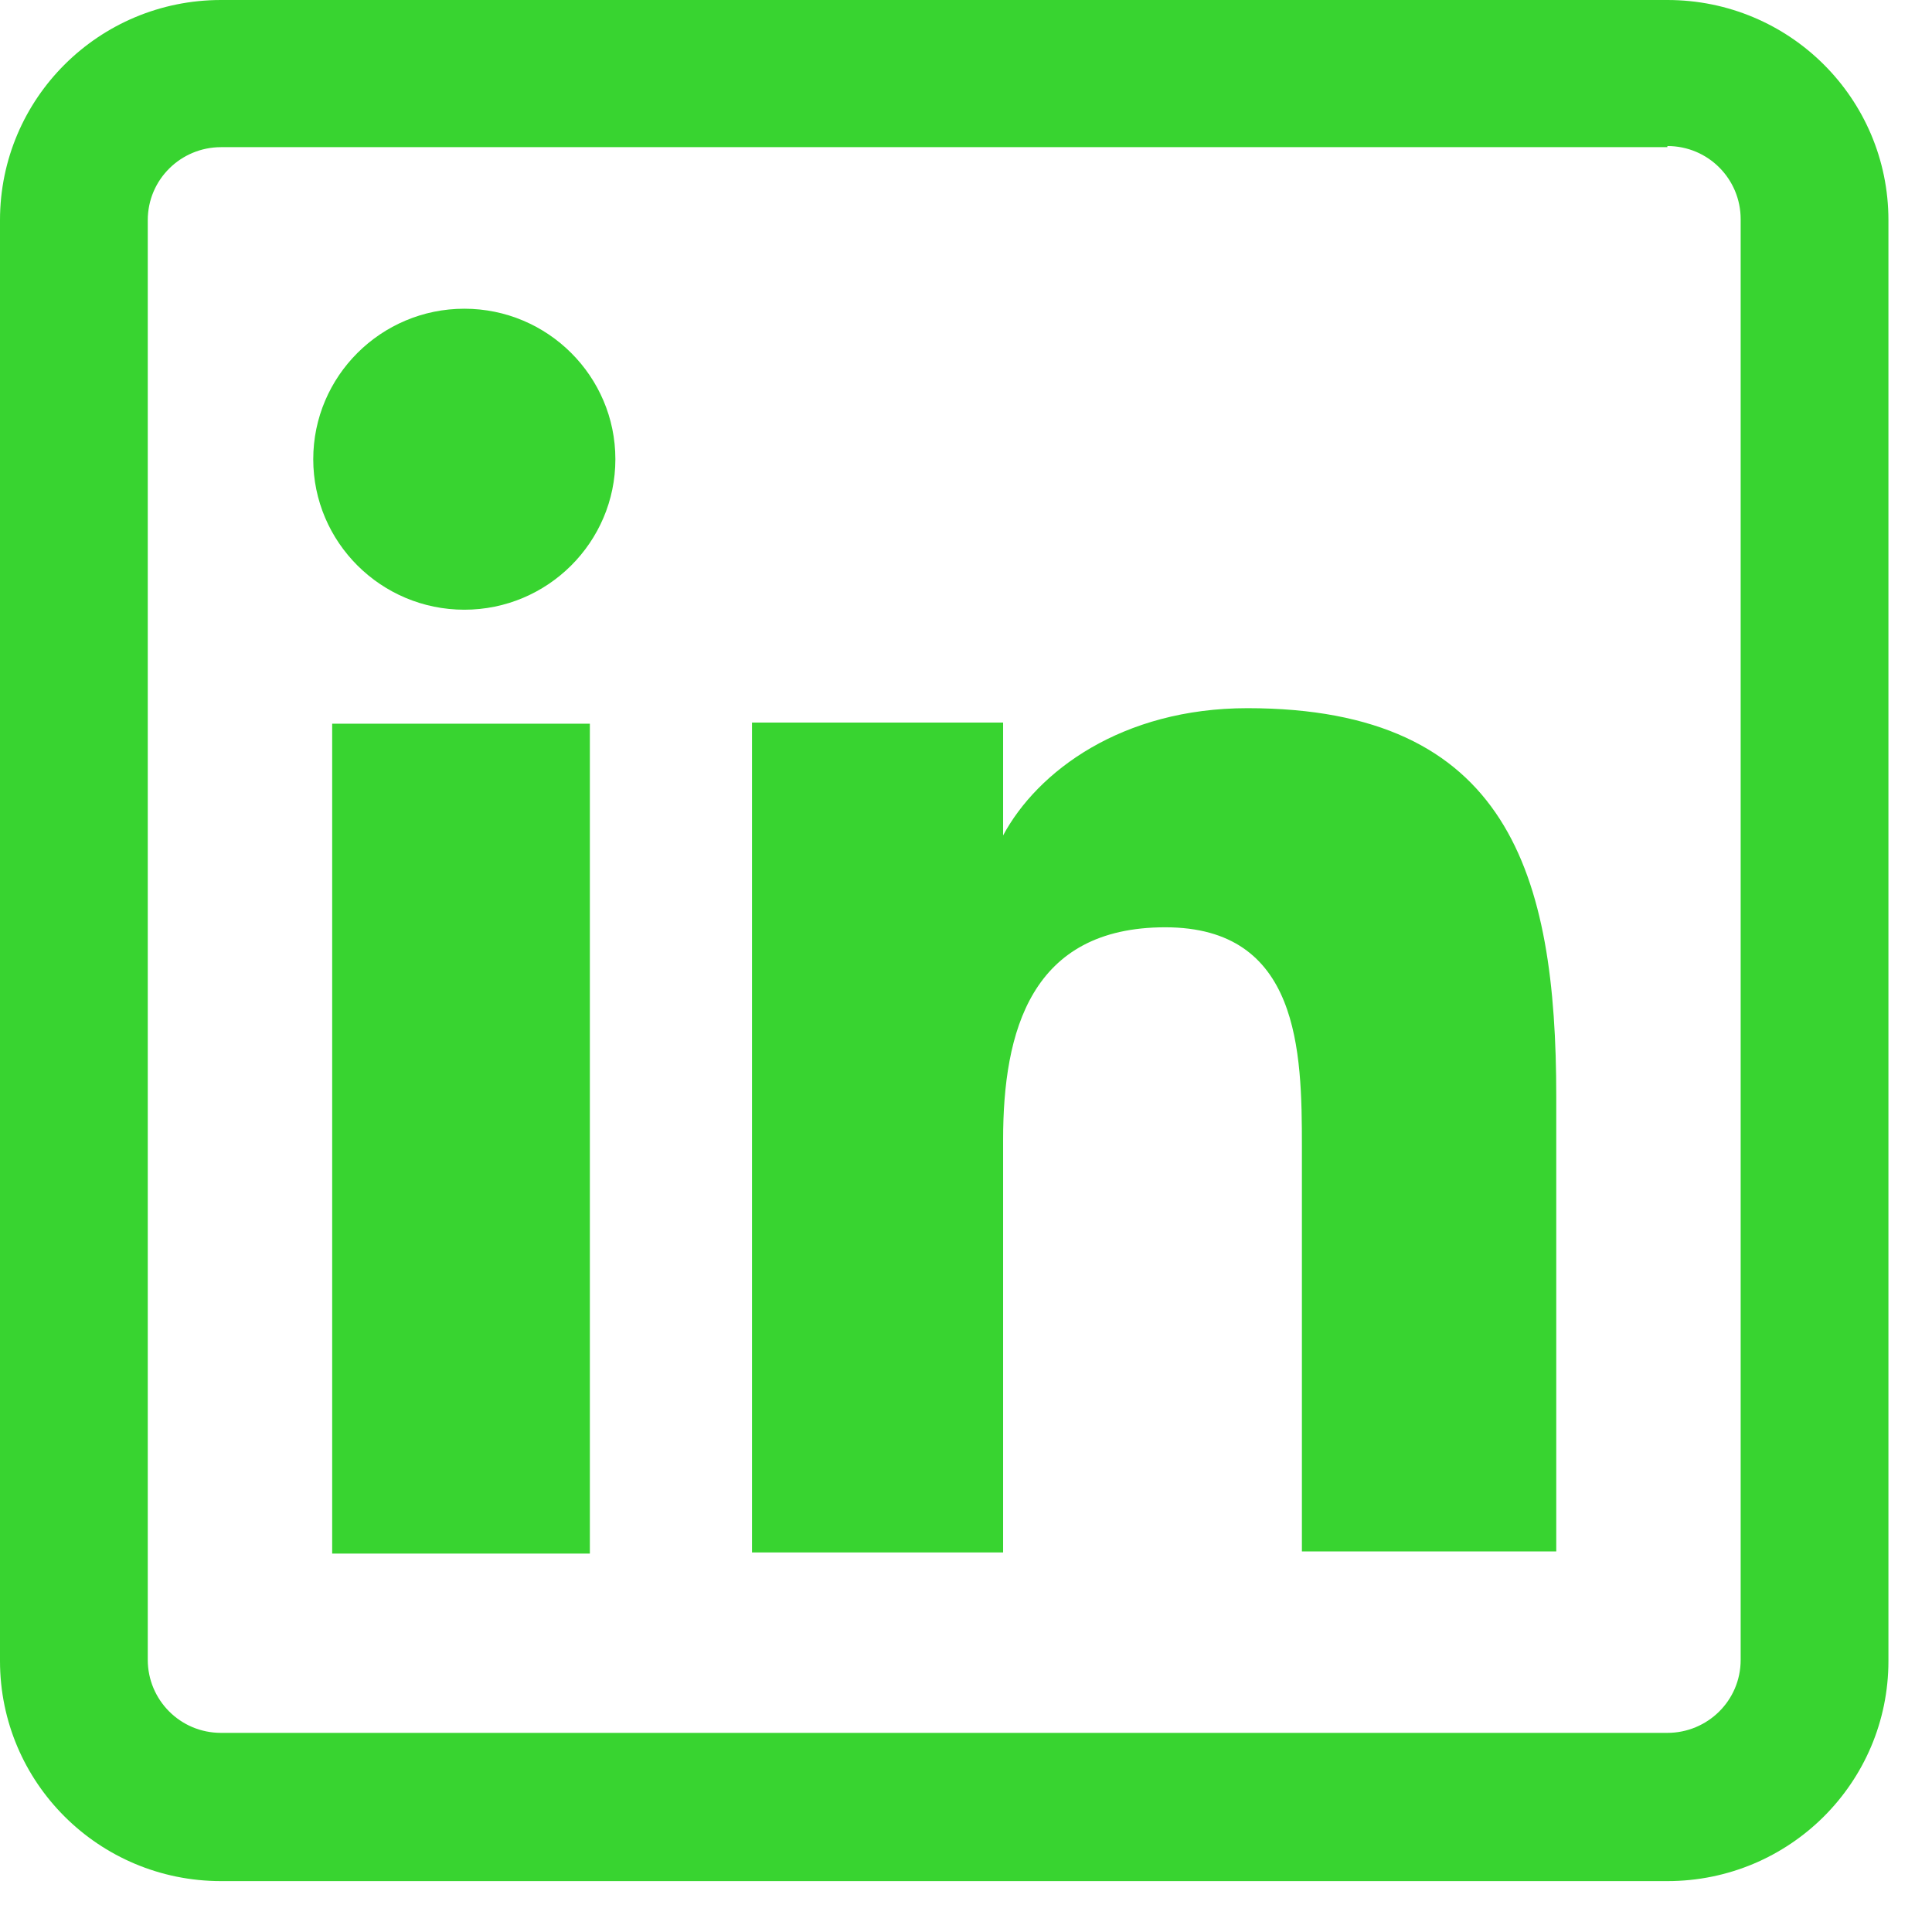
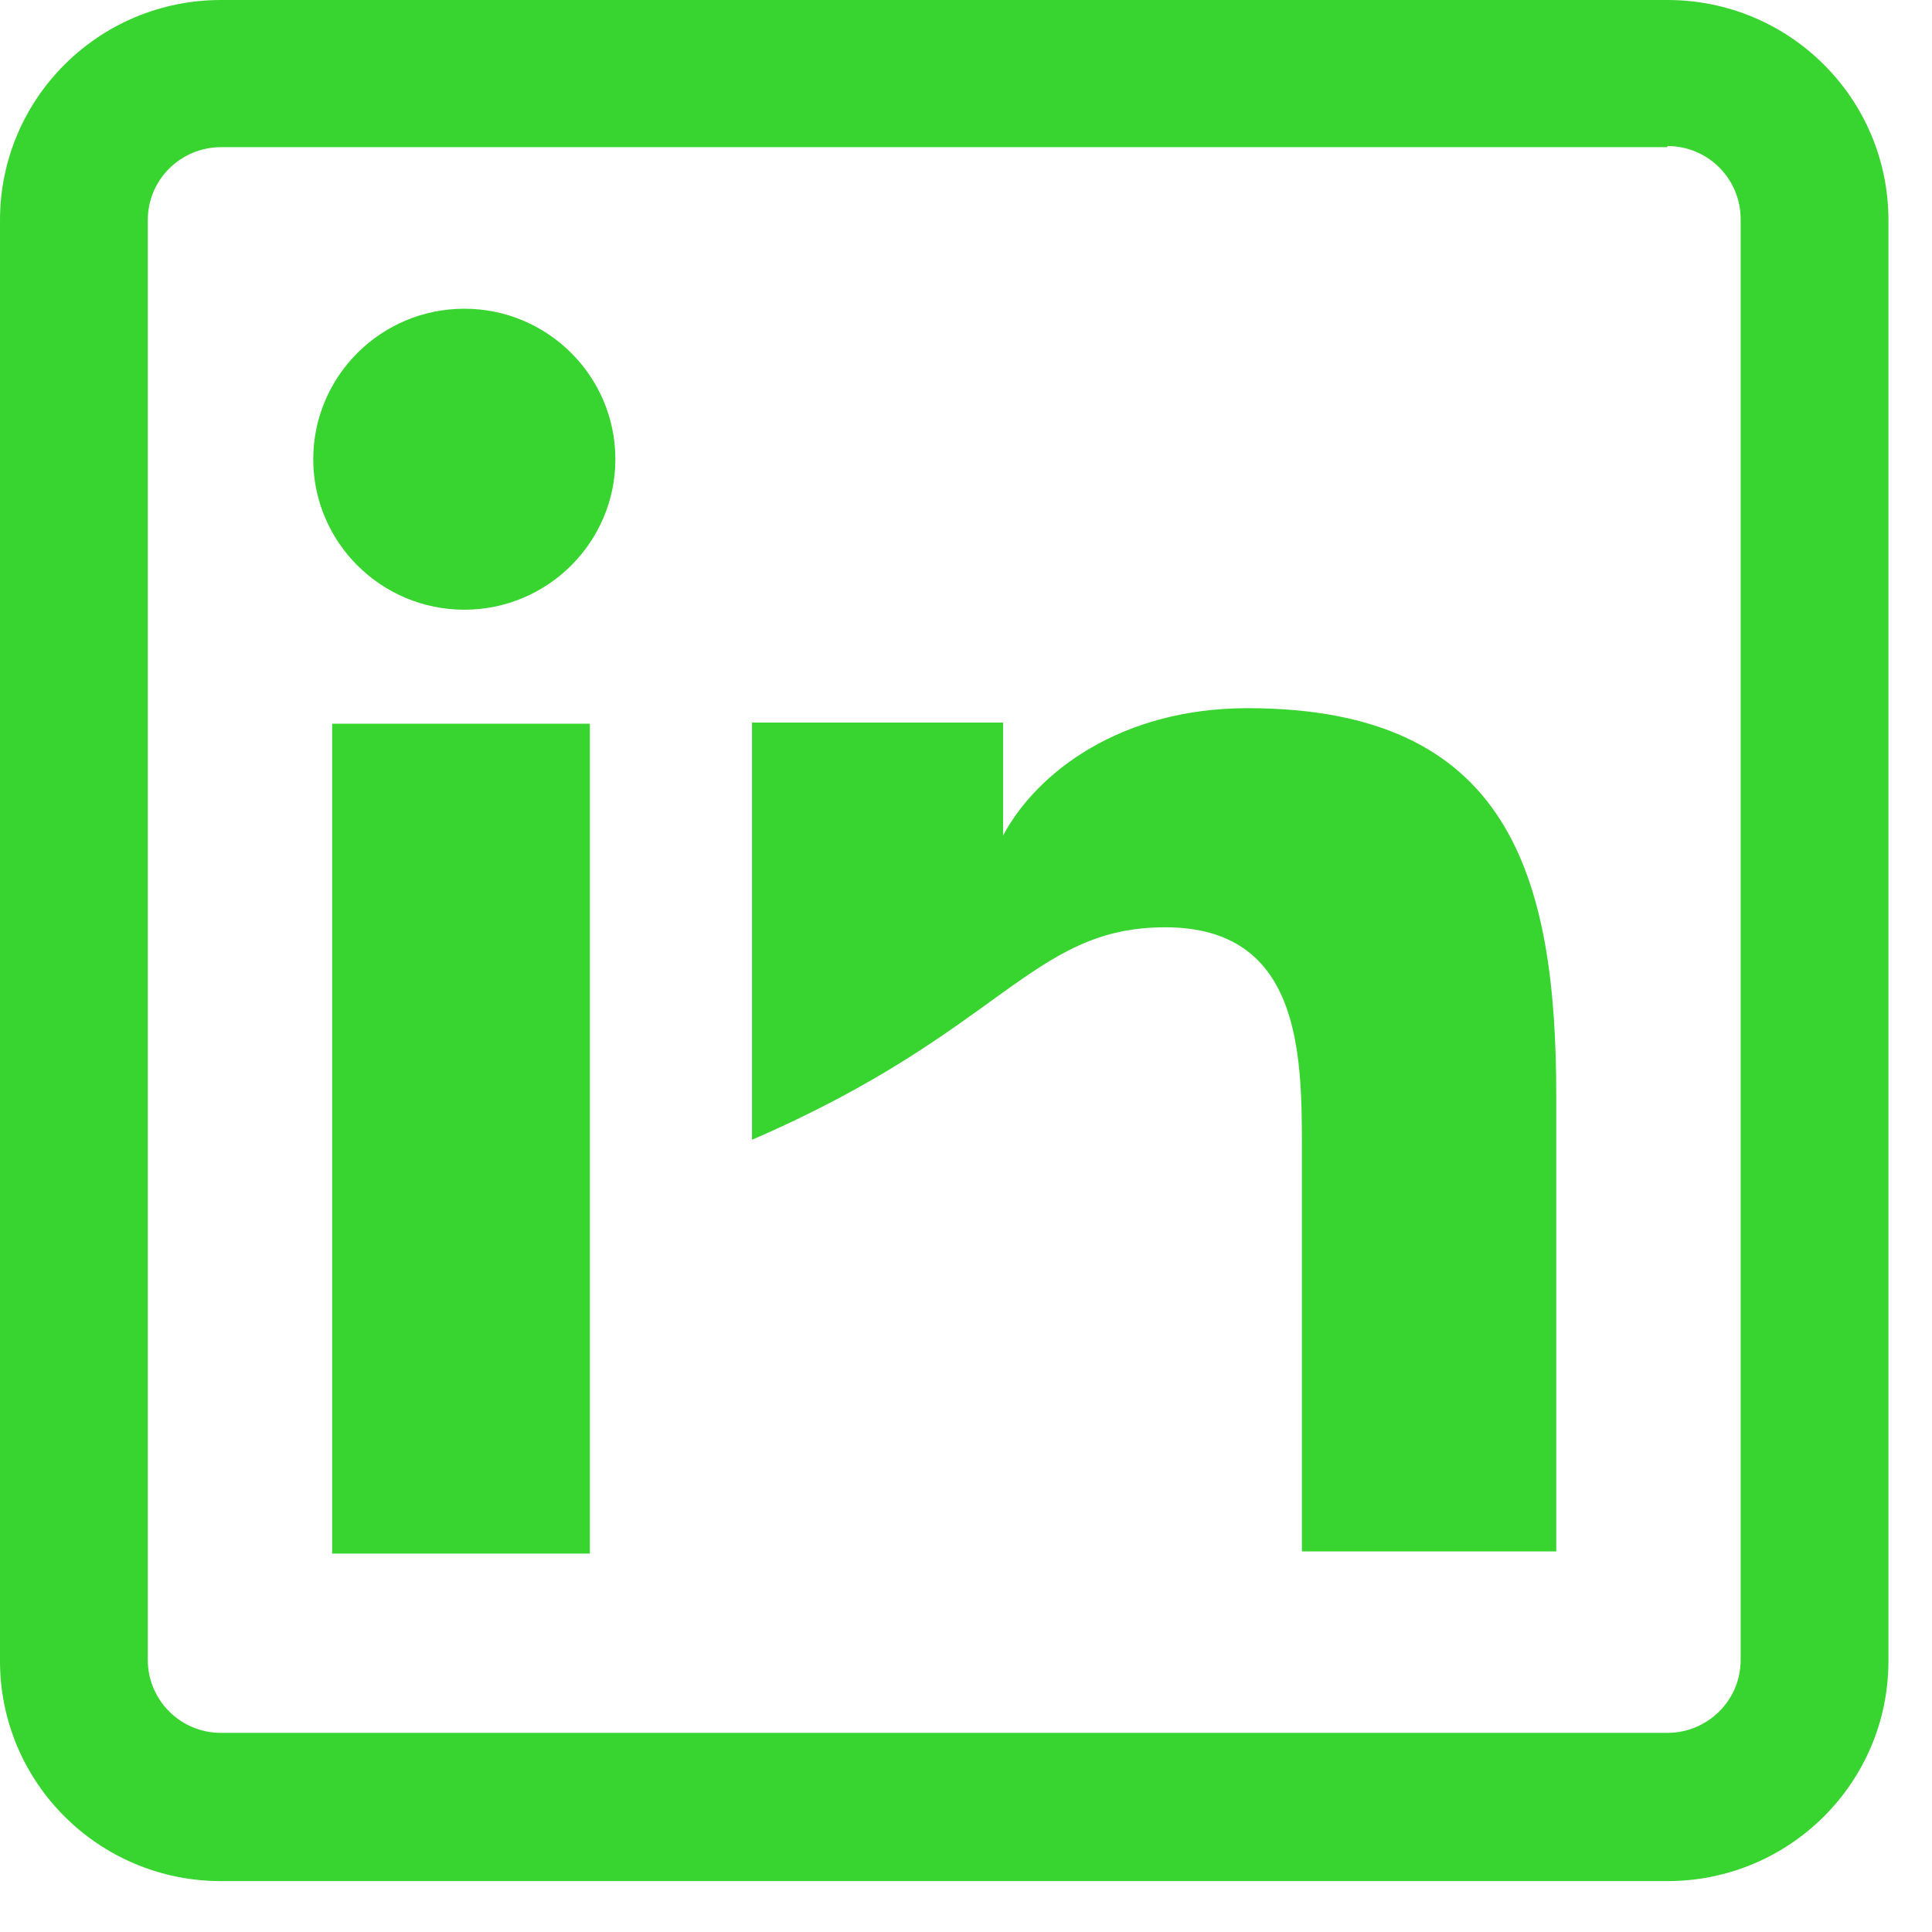
<svg xmlns="http://www.w3.org/2000/svg" width="29" height="29" viewBox="0 0 29 29" fill="none">
-   <path d="M8.854 23.32H4.986V10.863H8.854V23.32ZM9.237 6.893C9.237 5.647 8.22 4.634 6.97 4.634C5.719 4.634 4.702 5.647 4.702 6.893C4.702 8.139 5.719 9.152 6.97 9.152C8.22 9.152 9.237 8.139 9.237 6.893ZM23.36 16.46C23.36 13.122 22.643 10.63 18.725 10.63C16.841 10.63 15.574 11.577 15.057 12.54V10.846H11.288V23.303H15.057V17.108C15.057 15.48 15.474 13.919 17.491 13.919C19.509 13.919 19.542 15.779 19.542 17.208V23.287H23.36V16.427V16.46ZM28.346 24.915V3.305C28.346 1.478 26.862 0 25.028 0H3.318C1.484 0 0 1.478 0 3.305V24.931C0 26.758 1.484 28.236 3.318 28.236H25.028C26.862 28.236 28.346 26.758 28.346 24.931V24.915ZM25.028 2.192C25.645 2.192 26.128 2.691 26.128 3.289V24.915C26.128 25.529 25.628 26.011 25.028 26.011H3.318C2.701 26.011 2.218 25.512 2.218 24.915V3.305C2.218 2.691 2.718 2.209 3.318 2.209H25.028V2.192Z" fill="#38D430" />
+   <path d="M8.854 23.32H4.986V10.863H8.854V23.32ZM9.237 6.893C9.237 5.647 8.22 4.634 6.97 4.634C5.719 4.634 4.702 5.647 4.702 6.893C4.702 8.139 5.719 9.152 6.97 9.152C8.22 9.152 9.237 8.139 9.237 6.893ZM23.36 16.46C23.36 13.122 22.643 10.63 18.725 10.63C16.841 10.63 15.574 11.577 15.057 12.54V10.846H11.288V23.303V17.108C15.057 15.48 15.474 13.919 17.491 13.919C19.509 13.919 19.542 15.779 19.542 17.208V23.287H23.36V16.427V16.46ZM28.346 24.915V3.305C28.346 1.478 26.862 0 25.028 0H3.318C1.484 0 0 1.478 0 3.305V24.931C0 26.758 1.484 28.236 3.318 28.236H25.028C26.862 28.236 28.346 26.758 28.346 24.931V24.915ZM25.028 2.192C25.645 2.192 26.128 2.691 26.128 3.289V24.915C26.128 25.529 25.628 26.011 25.028 26.011H3.318C2.701 26.011 2.218 25.512 2.218 24.915V3.305C2.218 2.691 2.718 2.209 3.318 2.209H25.028V2.192Z" fill="#38D430" />
</svg>